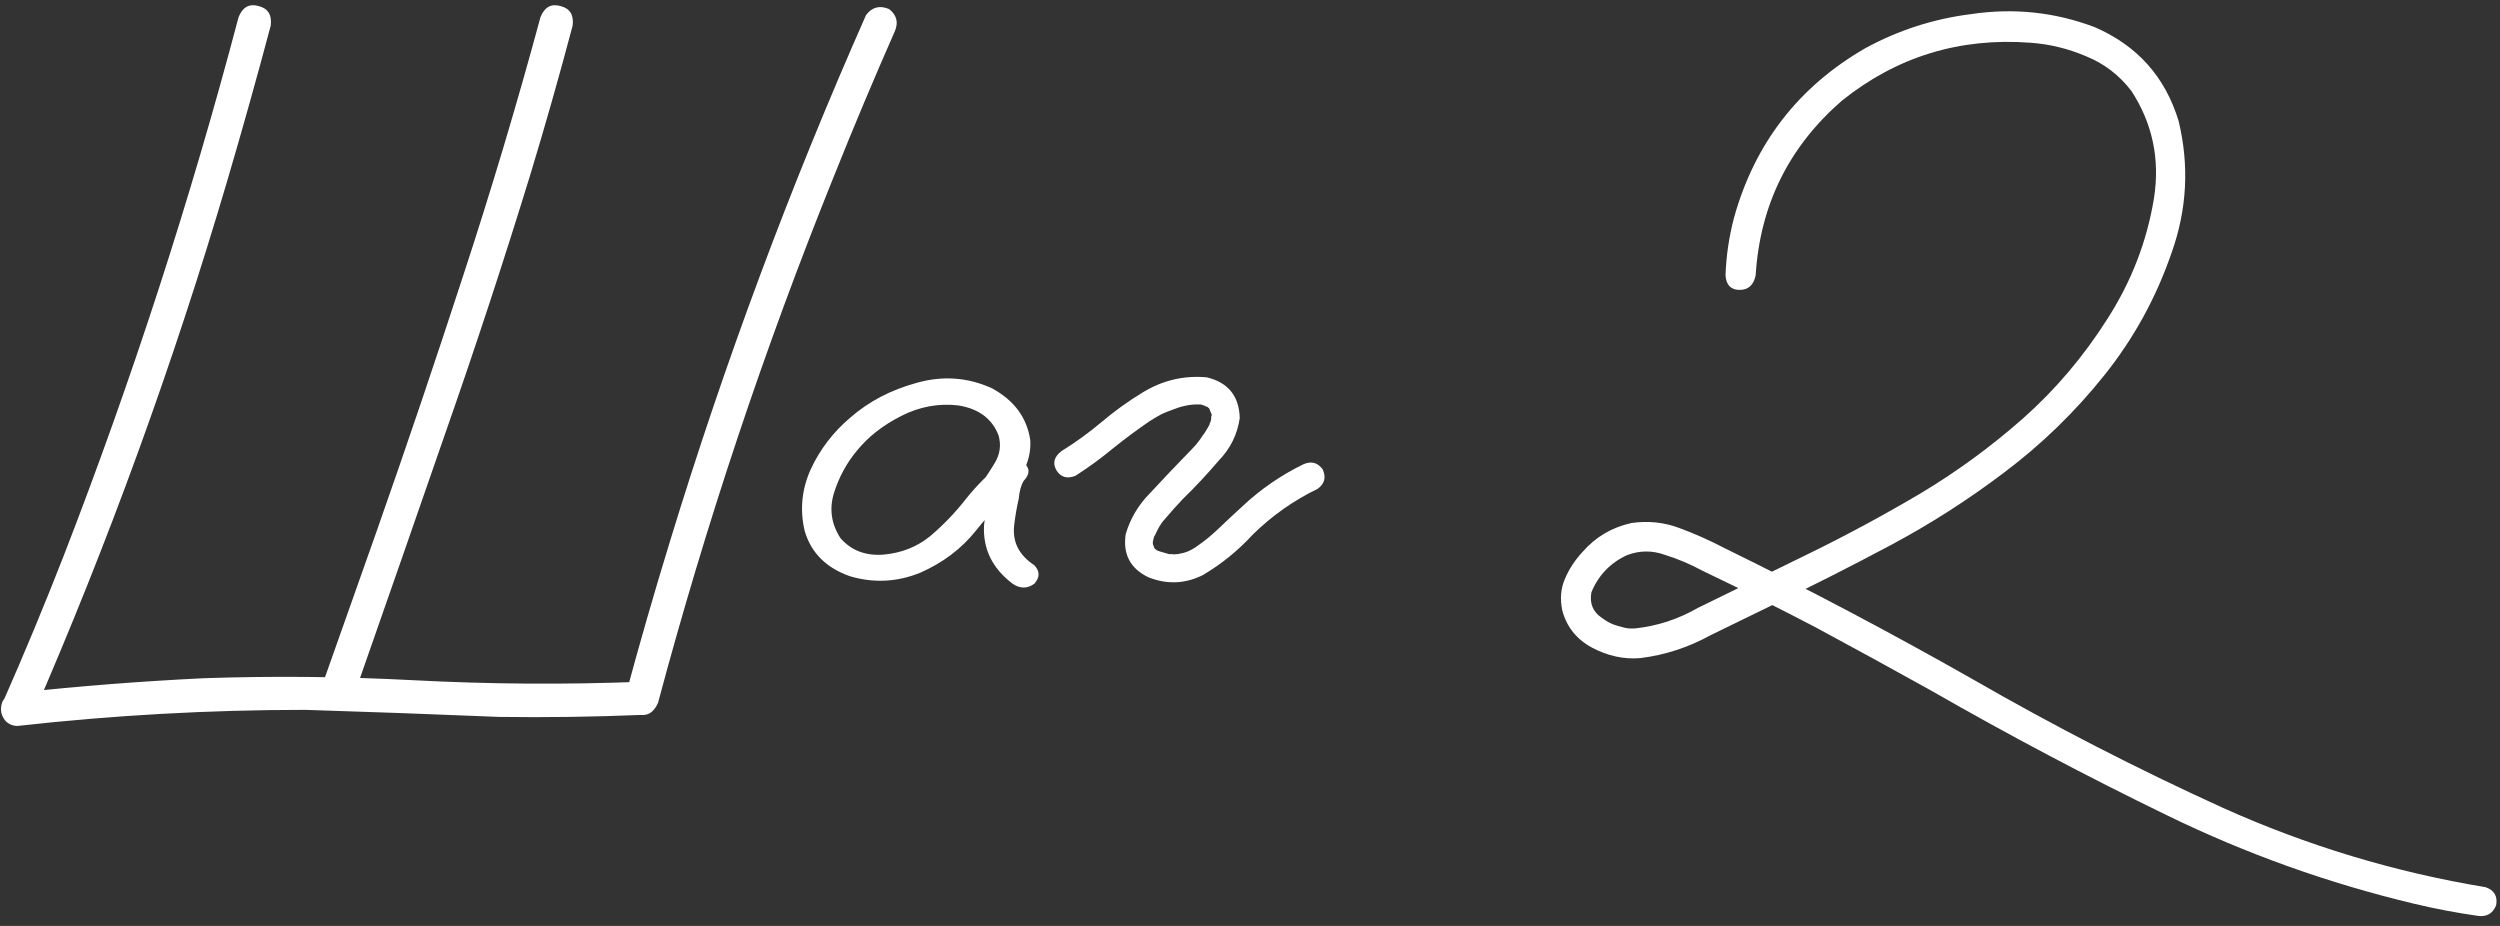
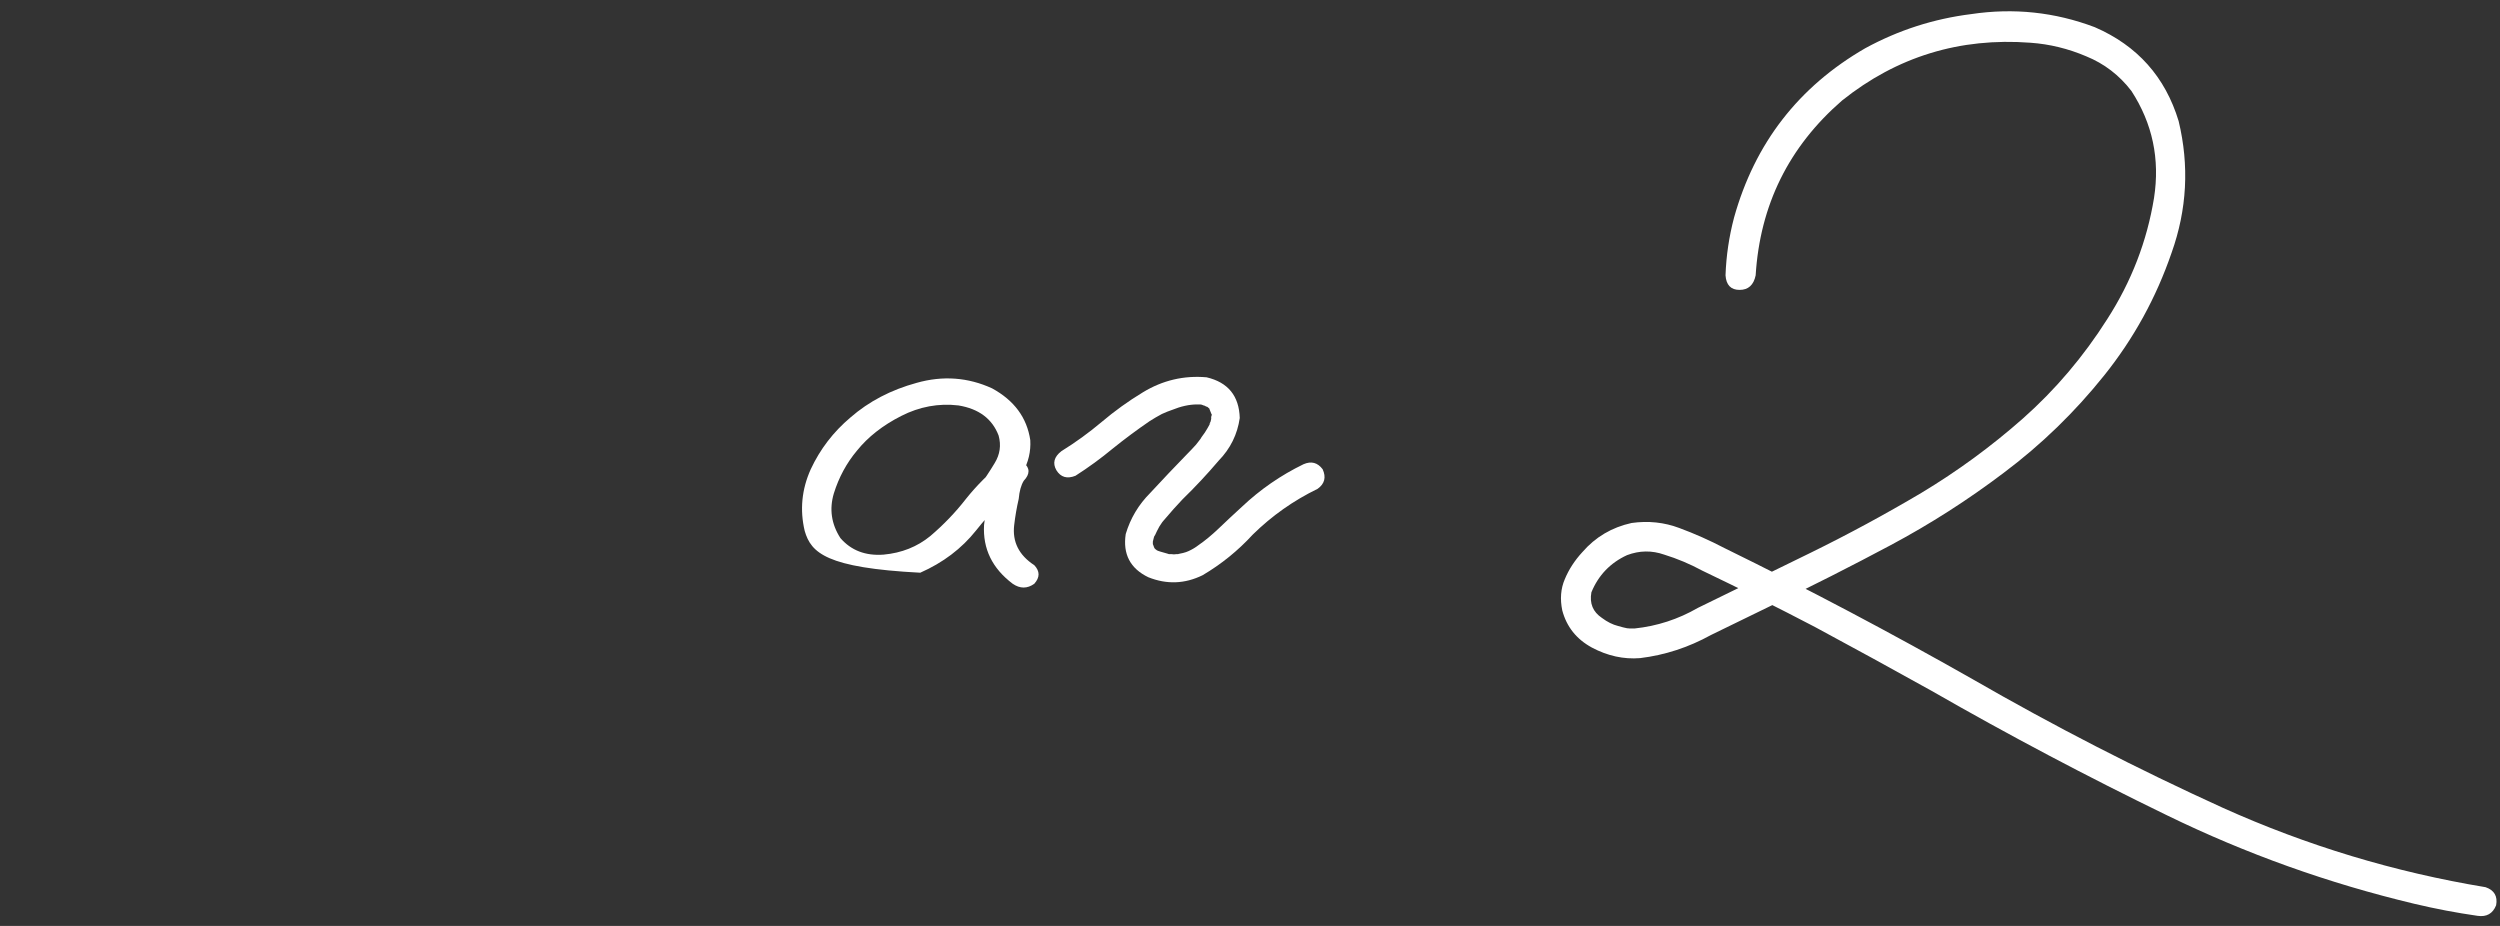
<svg xmlns="http://www.w3.org/2000/svg" width="243" height="90" viewBox="0 0 243 90" fill="none">
  <rect x="0" y="0" width="243" height="90" fill="#333333" stroke="none" />
-   <path d="M23.189 1.664C23.58 0.688 24.231 0.33 25.143 0.59C26.054 0.818 26.445 1.453 26.314 2.494C24.98 7.507 23.58 12.504 22.115 17.485C16.874 35.291 10.543 52.706 3.121 69.731C2.535 70.544 1.786 70.74 0.875 70.317C0.126 69.731 -0.053 68.998 0.338 68.119C2.389 63.464 4.342 58.761 6.197 54.008C12.838 36.886 18.502 19.438 23.189 1.664ZM52.535 1.664C52.926 0.688 53.577 0.33 54.488 0.59C55.4 0.818 55.79 1.453 55.66 2.494C54.358 7.41 52.975 12.276 51.51 17.094C48.938 25.46 46.204 33.777 43.307 42.045C40.442 50.313 37.561 58.582 34.664 66.85C34.306 67.761 33.655 68.136 32.711 67.973C31.767 67.615 31.376 66.948 31.539 65.971C33.232 61.186 34.925 56.401 36.617 51.615C39.514 43.38 42.314 35.111 45.016 26.811C47.75 18.477 50.257 10.095 52.535 1.664ZM63.961 68.315C63.538 69.291 62.87 69.666 61.959 69.438C61.08 69.177 60.706 68.526 60.836 67.485C62.171 62.537 63.587 57.621 65.084 52.739C70.422 35.258 76.787 18.168 84.176 1.469C84.762 0.688 85.51 0.492 86.422 0.883C87.171 1.469 87.35 2.201 86.959 3.08C84.908 7.735 82.939 12.423 81.051 17.143C74.312 33.842 68.616 50.899 63.961 68.315ZM1.705 70.561C1.249 70.561 0.859 70.398 0.533 70.073C0.24 69.714 0.094 69.34 0.094 68.949C0.094 68.005 0.631 67.468 1.705 67.338C7.727 66.687 13.766 66.215 19.82 65.922C26.591 65.694 33.378 65.759 40.182 66.117C47.571 66.508 54.977 66.557 62.398 66.264C63.44 66.362 63.961 66.882 63.961 67.826C63.961 68.77 63.44 69.324 62.398 69.487C57.743 69.682 53.105 69.747 48.482 69.682C42.2 69.421 35.934 69.194 29.684 68.998C20.341 68.998 11.015 69.519 1.705 70.561Z" fill="white" />
-   <path d="M97.603 48.686C97.05 49.337 96.399 49.483 95.65 49.125C94.934 48.735 94.755 48.149 95.113 47.367C95.667 46.619 96.188 45.837 96.676 45.024C97.197 44.177 97.327 43.282 97.066 42.338C96.448 40.711 95.146 39.734 93.16 39.408C91.24 39.181 89.384 39.522 87.594 40.434C85.803 41.345 84.371 42.468 83.297 43.803C82.288 45.007 81.539 46.391 81.051 47.953C80.595 49.483 80.807 50.932 81.686 52.299C82.727 53.504 84.127 54.041 85.885 53.91C87.643 53.748 89.156 53.145 90.426 52.104C91.728 50.997 92.883 49.792 93.893 48.49C94.934 47.188 96.122 46 97.457 44.926C98.238 44.438 98.922 44.454 99.508 44.975C100.126 45.496 100.126 46.082 99.508 46.733C99.247 47.156 99.085 47.742 99.019 48.49C98.824 49.337 98.678 50.183 98.58 51.029C98.385 52.657 99.036 53.959 100.533 54.936C101.087 55.522 101.087 56.124 100.533 56.742C99.85 57.231 99.15 57.231 98.434 56.742C96.448 55.245 95.52 53.341 95.65 51.029C95.781 49.89 95.976 48.751 96.236 47.611C96.301 46.57 96.708 45.675 97.457 44.926C98.141 45.512 98.824 46.114 99.508 46.733C97.815 48.197 96.269 49.809 94.869 51.567C93.469 53.324 91.663 54.692 89.449 55.668C87.203 56.58 84.924 56.694 82.613 56.01C80.302 55.196 78.837 53.731 78.219 51.615C77.731 49.565 77.926 47.563 78.805 45.61C79.716 43.657 81.002 41.98 82.662 40.58C84.453 39.018 86.601 37.895 89.107 37.211C91.647 36.495 94.088 36.674 96.432 37.748C98.58 38.92 99.817 40.597 100.143 42.778C100.208 43.884 99.963 44.926 99.41 45.903C98.857 46.847 98.255 47.774 97.603 48.686Z" fill="white" />
+   <path d="M97.603 48.686C97.05 49.337 96.399 49.483 95.65 49.125C94.934 48.735 94.755 48.149 95.113 47.367C95.667 46.619 96.188 45.837 96.676 45.024C97.197 44.177 97.327 43.282 97.066 42.338C96.448 40.711 95.146 39.734 93.16 39.408C91.24 39.181 89.384 39.522 87.594 40.434C85.803 41.345 84.371 42.468 83.297 43.803C82.288 45.007 81.539 46.391 81.051 47.953C80.595 49.483 80.807 50.932 81.686 52.299C82.727 53.504 84.127 54.041 85.885 53.91C87.643 53.748 89.156 53.145 90.426 52.104C91.728 50.997 92.883 49.792 93.893 48.49C94.934 47.188 96.122 46 97.457 44.926C98.238 44.438 98.922 44.454 99.508 44.975C100.126 45.496 100.126 46.082 99.508 46.733C99.247 47.156 99.085 47.742 99.019 48.49C98.824 49.337 98.678 50.183 98.58 51.029C98.385 52.657 99.036 53.959 100.533 54.936C101.087 55.522 101.087 56.124 100.533 56.742C99.85 57.231 99.15 57.231 98.434 56.742C96.448 55.245 95.52 53.341 95.65 51.029C95.781 49.89 95.976 48.751 96.236 47.611C96.301 46.57 96.708 45.675 97.457 44.926C98.141 45.512 98.824 46.114 99.508 46.733C97.815 48.197 96.269 49.809 94.869 51.567C93.469 53.324 91.663 54.692 89.449 55.668C80.302 55.196 78.837 53.731 78.219 51.615C77.731 49.565 77.926 47.563 78.805 45.61C79.716 43.657 81.002 41.98 82.662 40.58C84.453 39.018 86.601 37.895 89.107 37.211C91.647 36.495 94.088 36.674 96.432 37.748C98.58 38.92 99.817 40.597 100.143 42.778C100.208 43.884 99.963 44.926 99.41 45.903C98.857 46.847 98.255 47.774 97.603 48.686Z" fill="white" />
  <path d="M104.537 46.244C103.723 46.57 103.105 46.391 102.682 45.707C102.291 45.024 102.454 44.405 103.17 43.852C104.537 43.005 105.839 42.061 107.076 41.02C108.346 39.946 109.68 38.985 111.08 38.139C113.001 36.967 115.068 36.479 117.281 36.674C119.365 37.162 120.439 38.481 120.504 40.629C120.276 42.224 119.592 43.608 118.453 44.779C117.346 46.082 116.174 47.335 114.938 48.539C114.352 49.158 113.798 49.776 113.277 50.395C113.147 50.557 113.115 50.59 113.18 50.492C113.115 50.59 113.049 50.671 112.984 50.736C112.887 50.899 112.789 51.046 112.691 51.176C112.529 51.469 112.382 51.762 112.252 52.055C112.187 52.12 112.171 52.12 112.203 52.055C112.236 51.957 112.236 51.957 112.203 52.055C112.203 52.12 112.187 52.185 112.154 52.25C112.122 52.38 112.089 52.511 112.057 52.641C112.024 52.706 112.008 52.69 112.008 52.592C112.04 52.494 112.057 52.494 112.057 52.592C112.057 52.657 112.057 52.722 112.057 52.787C112.057 52.852 112.057 52.901 112.057 52.934C112.057 52.804 112.057 52.755 112.057 52.787C112.057 52.787 112.057 52.82 112.057 52.885C112.089 52.983 112.122 53.064 112.154 53.129C112.154 53.194 112.122 53.178 112.057 53.08C112.024 52.983 112.04 52.983 112.105 53.08C112.171 53.211 112.236 53.324 112.301 53.422C112.236 53.292 112.236 53.276 112.301 53.373C112.398 53.438 112.431 53.471 112.398 53.471C112.464 53.471 112.496 53.487 112.496 53.52C112.594 53.552 112.691 53.585 112.789 53.617C113.017 53.682 113.245 53.748 113.473 53.813C113.473 53.813 113.521 53.829 113.619 53.861C113.717 53.861 113.733 53.861 113.668 53.861C113.635 53.861 113.701 53.861 113.863 53.861C114.026 53.894 114.189 53.894 114.352 53.861C114.514 53.861 114.579 53.861 114.547 53.861C114.482 53.861 114.531 53.845 114.693 53.813C114.889 53.78 115.084 53.731 115.279 53.666C115.377 53.634 115.458 53.601 115.523 53.569C115.393 53.634 115.393 53.634 115.523 53.569C115.882 53.406 116.207 53.211 116.5 52.983C117.118 52.559 117.77 52.022 118.453 51.371C119.202 50.655 119.951 49.955 120.699 49.272C122.49 47.579 124.492 46.196 126.705 45.121C127.454 44.796 128.072 44.959 128.561 45.61C128.919 46.391 128.756 47.026 128.072 47.514C125.729 48.653 123.629 50.134 121.773 51.957C120.341 53.52 118.714 54.838 116.891 55.912C115.165 56.759 113.408 56.824 111.617 56.108C109.859 55.261 109.127 53.861 109.42 51.908C109.876 50.379 110.673 49.044 111.812 47.904C112.984 46.635 114.173 45.382 115.377 44.145C115.67 43.852 115.963 43.542 116.256 43.217C116.386 43.054 116.5 42.908 116.598 42.778C116.695 42.647 116.712 42.631 116.646 42.729C116.679 42.664 116.728 42.582 116.793 42.485C117.021 42.192 117.216 41.899 117.379 41.606C117.477 41.443 117.558 41.296 117.623 41.166C117.656 41.101 117.639 41.117 117.574 41.215C117.542 41.313 117.542 41.296 117.574 41.166C117.607 41.101 117.639 41.036 117.672 40.971C117.704 40.841 117.737 40.694 117.77 40.532C117.737 40.694 117.721 40.727 117.721 40.629C117.721 40.532 117.737 40.45 117.77 40.385C117.802 40.255 117.802 40.222 117.77 40.287C117.672 40.059 117.607 39.897 117.574 39.799C117.574 39.734 117.542 39.685 117.477 39.653C117.411 39.587 117.346 39.539 117.281 39.506C117.346 39.571 117.265 39.539 117.037 39.408C117.135 39.441 117.118 39.441 116.988 39.408C116.858 39.343 116.744 39.311 116.646 39.311C116.777 39.311 116.777 39.311 116.646 39.311C116.516 39.311 116.419 39.311 116.354 39.311C115.605 39.311 114.791 39.49 113.912 39.848C113.619 39.946 113.294 40.076 112.936 40.239C112.512 40.466 112.122 40.694 111.764 40.922C110.527 41.768 109.322 42.664 108.15 43.608C107.011 44.552 105.807 45.431 104.537 46.244Z" fill="white" />
  <path d="M170.65 26.762C170.455 27.706 169.934 28.178 169.088 28.178C168.242 28.178 167.786 27.706 167.721 26.762C167.786 24.874 168.062 23.002 168.551 21.147C170.569 13.92 174.817 8.435 181.295 4.692C184.518 2.934 187.952 1.827 191.598 1.371C195.732 0.753 199.736 1.176 203.609 2.641C207.743 4.431 210.462 7.475 211.764 11.772C212.805 16.101 212.577 20.365 211.08 24.565C209.583 28.927 207.402 32.898 204.537 36.479C201.673 40.059 198.417 43.217 194.771 45.951C191.288 48.588 187.626 50.932 183.785 52.983C179.944 55.033 176.054 57.003 172.115 58.891C170.162 59.835 168.225 60.779 166.305 61.723C164.124 62.927 161.829 63.676 159.42 63.969C157.825 64.099 156.262 63.757 154.732 62.944C153.235 62.13 152.275 60.925 151.852 59.33C151.624 58.224 151.705 57.214 152.096 56.303C152.486 55.359 153.056 54.48 153.805 53.666C155.074 52.201 156.669 51.257 158.59 50.834C160.217 50.606 161.764 50.769 163.229 51.322C164.726 51.876 166.191 52.527 167.623 53.276C175.794 57.279 183.834 61.528 191.744 66.02C199.654 70.577 207.76 74.744 216.061 78.52C224.231 82.198 232.743 84.77 241.598 86.235C242.444 86.528 242.786 87.114 242.623 87.992C242.298 88.806 241.695 89.148 240.816 89.018C238.766 88.725 236.715 88.334 234.664 87.846C226.331 85.86 218.323 82.996 210.641 79.252C202.861 75.476 195.227 71.44 187.74 67.143C183.997 65.059 180.221 62.992 176.412 60.942C172.799 59.054 169.153 57.231 165.475 55.473C164.27 54.822 163.033 54.301 161.764 53.91C160.559 53.487 159.355 53.504 158.15 53.959C156.523 54.708 155.367 55.912 154.684 57.572C154.488 58.647 154.83 59.477 155.709 60.063C156.23 60.453 156.751 60.714 157.271 60.844C157.597 60.942 157.923 61.023 158.248 61.088C158.118 61.056 158.167 61.056 158.395 61.088C158.557 61.088 158.72 61.088 158.883 61.088C161.064 60.86 163.115 60.193 165.035 59.086C168.714 57.296 172.376 55.505 176.021 53.715C179.667 51.925 183.248 49.988 186.764 47.904C190.279 45.789 193.567 43.38 196.627 40.678C199.785 37.879 202.519 34.656 204.83 31.01C207.174 27.364 208.688 23.442 209.371 19.242C209.957 15.466 209.225 12 207.174 8.842C206.002 7.312 204.537 6.189 202.779 5.473C201.021 4.724 199.215 4.285 197.359 4.154C190.491 3.634 184.387 5.505 179.049 9.77C173.873 14.262 171.074 19.926 170.65 26.762Z" fill="white" />
</svg>